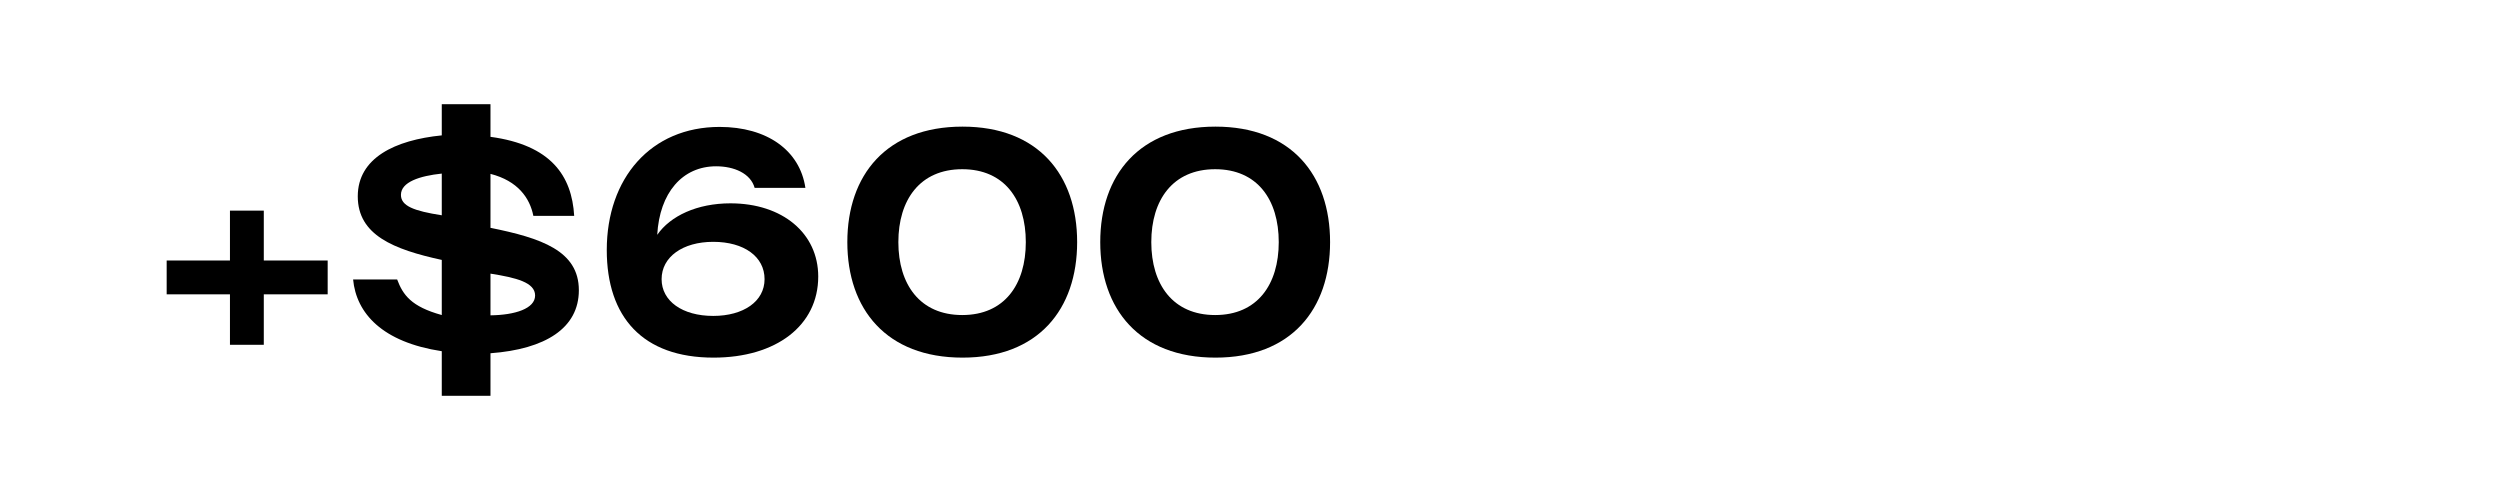
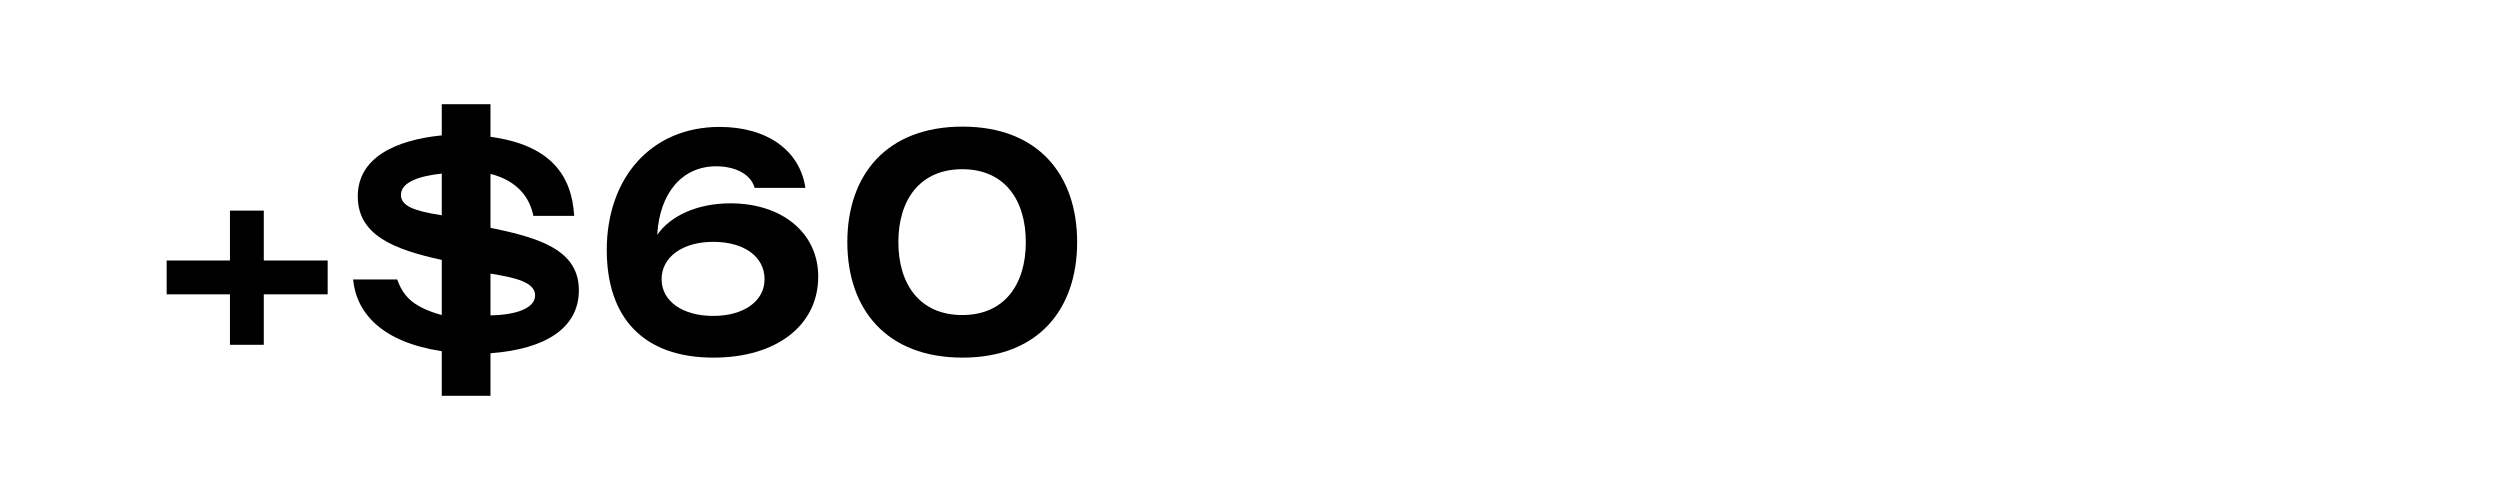
<svg xmlns="http://www.w3.org/2000/svg" fill="none" height="100%" overflow="visible" preserveAspectRatio="none" style="display: block;" viewBox="0 0 120 24" width="100%">
  <g id="Frame 500">
    <g id="+$600">
      <path d="M12.662 12.504H15.728V14.128H12.662V16.55H11.038V14.128H8V12.504H11.038V10.11H12.662V12.504Z" fill="black" />
      <path d="M27.785 13.932C27.785 15.752 26.175 16.76 23.543 16.956V19H21.205V16.858C18.349 16.424 17.103 15.038 16.949 13.414H19.063C19.343 14.156 19.735 14.716 21.205 15.122V12.476C18.895 11.972 17.173 11.286 17.173 9.424C17.173 7.576 18.965 6.722 21.205 6.498V5H23.543V6.568C26.441 6.96 27.449 8.43 27.561 10.362H25.601C25.433 9.508 24.859 8.682 23.543 8.346V10.936C25.965 11.426 27.785 12.028 27.785 13.932ZM19.245 9.354C19.245 9.886 19.861 10.124 21.205 10.334V8.332C20.141 8.444 19.245 8.738 19.245 9.354ZM23.543 13.134V15.136C24.719 15.122 25.685 14.814 25.685 14.184C25.685 13.554 24.775 13.33 23.543 13.134Z" fill="black" />
      <path d="M34.249 17.166C30.847 17.166 29.125 15.22 29.125 12C29.125 8.556 31.239 6.092 34.543 6.092C36.811 6.092 38.393 7.212 38.659 9.018H36.223C36.027 8.318 35.229 7.982 34.375 7.982C32.751 7.982 31.659 9.256 31.547 11.272C32.177 10.362 33.465 9.76 35.061 9.76C37.567 9.76 39.275 11.202 39.275 13.274C39.275 15.626 37.259 17.166 34.249 17.166ZM34.235 15.164C35.691 15.164 36.699 14.464 36.699 13.4C36.699 12.322 35.719 11.608 34.235 11.608C32.765 11.608 31.757 12.336 31.757 13.4C31.757 14.45 32.751 15.164 34.235 15.164Z" fill="black" />
-       <path d="M46.202 17.166C42.547 17.166 40.672 14.842 40.672 11.622C40.672 8.402 42.547 6.078 46.202 6.078C49.842 6.078 51.703 8.402 51.703 11.622C51.703 14.842 49.842 17.166 46.202 17.166ZM46.188 15.122C48.218 15.122 49.239 13.652 49.239 11.622C49.239 9.592 48.218 8.122 46.188 8.122C44.157 8.122 43.121 9.592 43.121 11.622C43.121 13.652 44.157 15.122 46.188 15.122Z" fill="black" />
-       <path d="M58.342 17.166C54.688 17.166 52.812 14.842 52.812 11.622C52.812 8.402 54.688 6.078 58.342 6.078C61.982 6.078 63.844 8.402 63.844 11.622C63.844 14.842 61.982 17.166 58.342 17.166ZM58.328 15.122C60.358 15.122 61.38 13.652 61.38 11.622C61.38 9.592 60.358 8.122 58.328 8.122C56.298 8.122 55.262 9.592 55.262 11.622C55.262 13.652 56.298 15.122 58.328 15.122Z" fill="black" />
+       <path d="M46.202 17.166C42.547 17.166 40.672 14.842 40.672 11.622C40.672 8.402 42.547 6.078 46.202 6.078C49.842 6.078 51.703 8.402 51.703 11.622C51.703 14.842 49.842 17.166 46.202 17.166M46.188 15.122C48.218 15.122 49.239 13.652 49.239 11.622C49.239 9.592 48.218 8.122 46.188 8.122C44.157 8.122 43.121 9.592 43.121 11.622C43.121 13.652 44.157 15.122 46.188 15.122Z" fill="black" />
    </g>
  </g>
</svg>